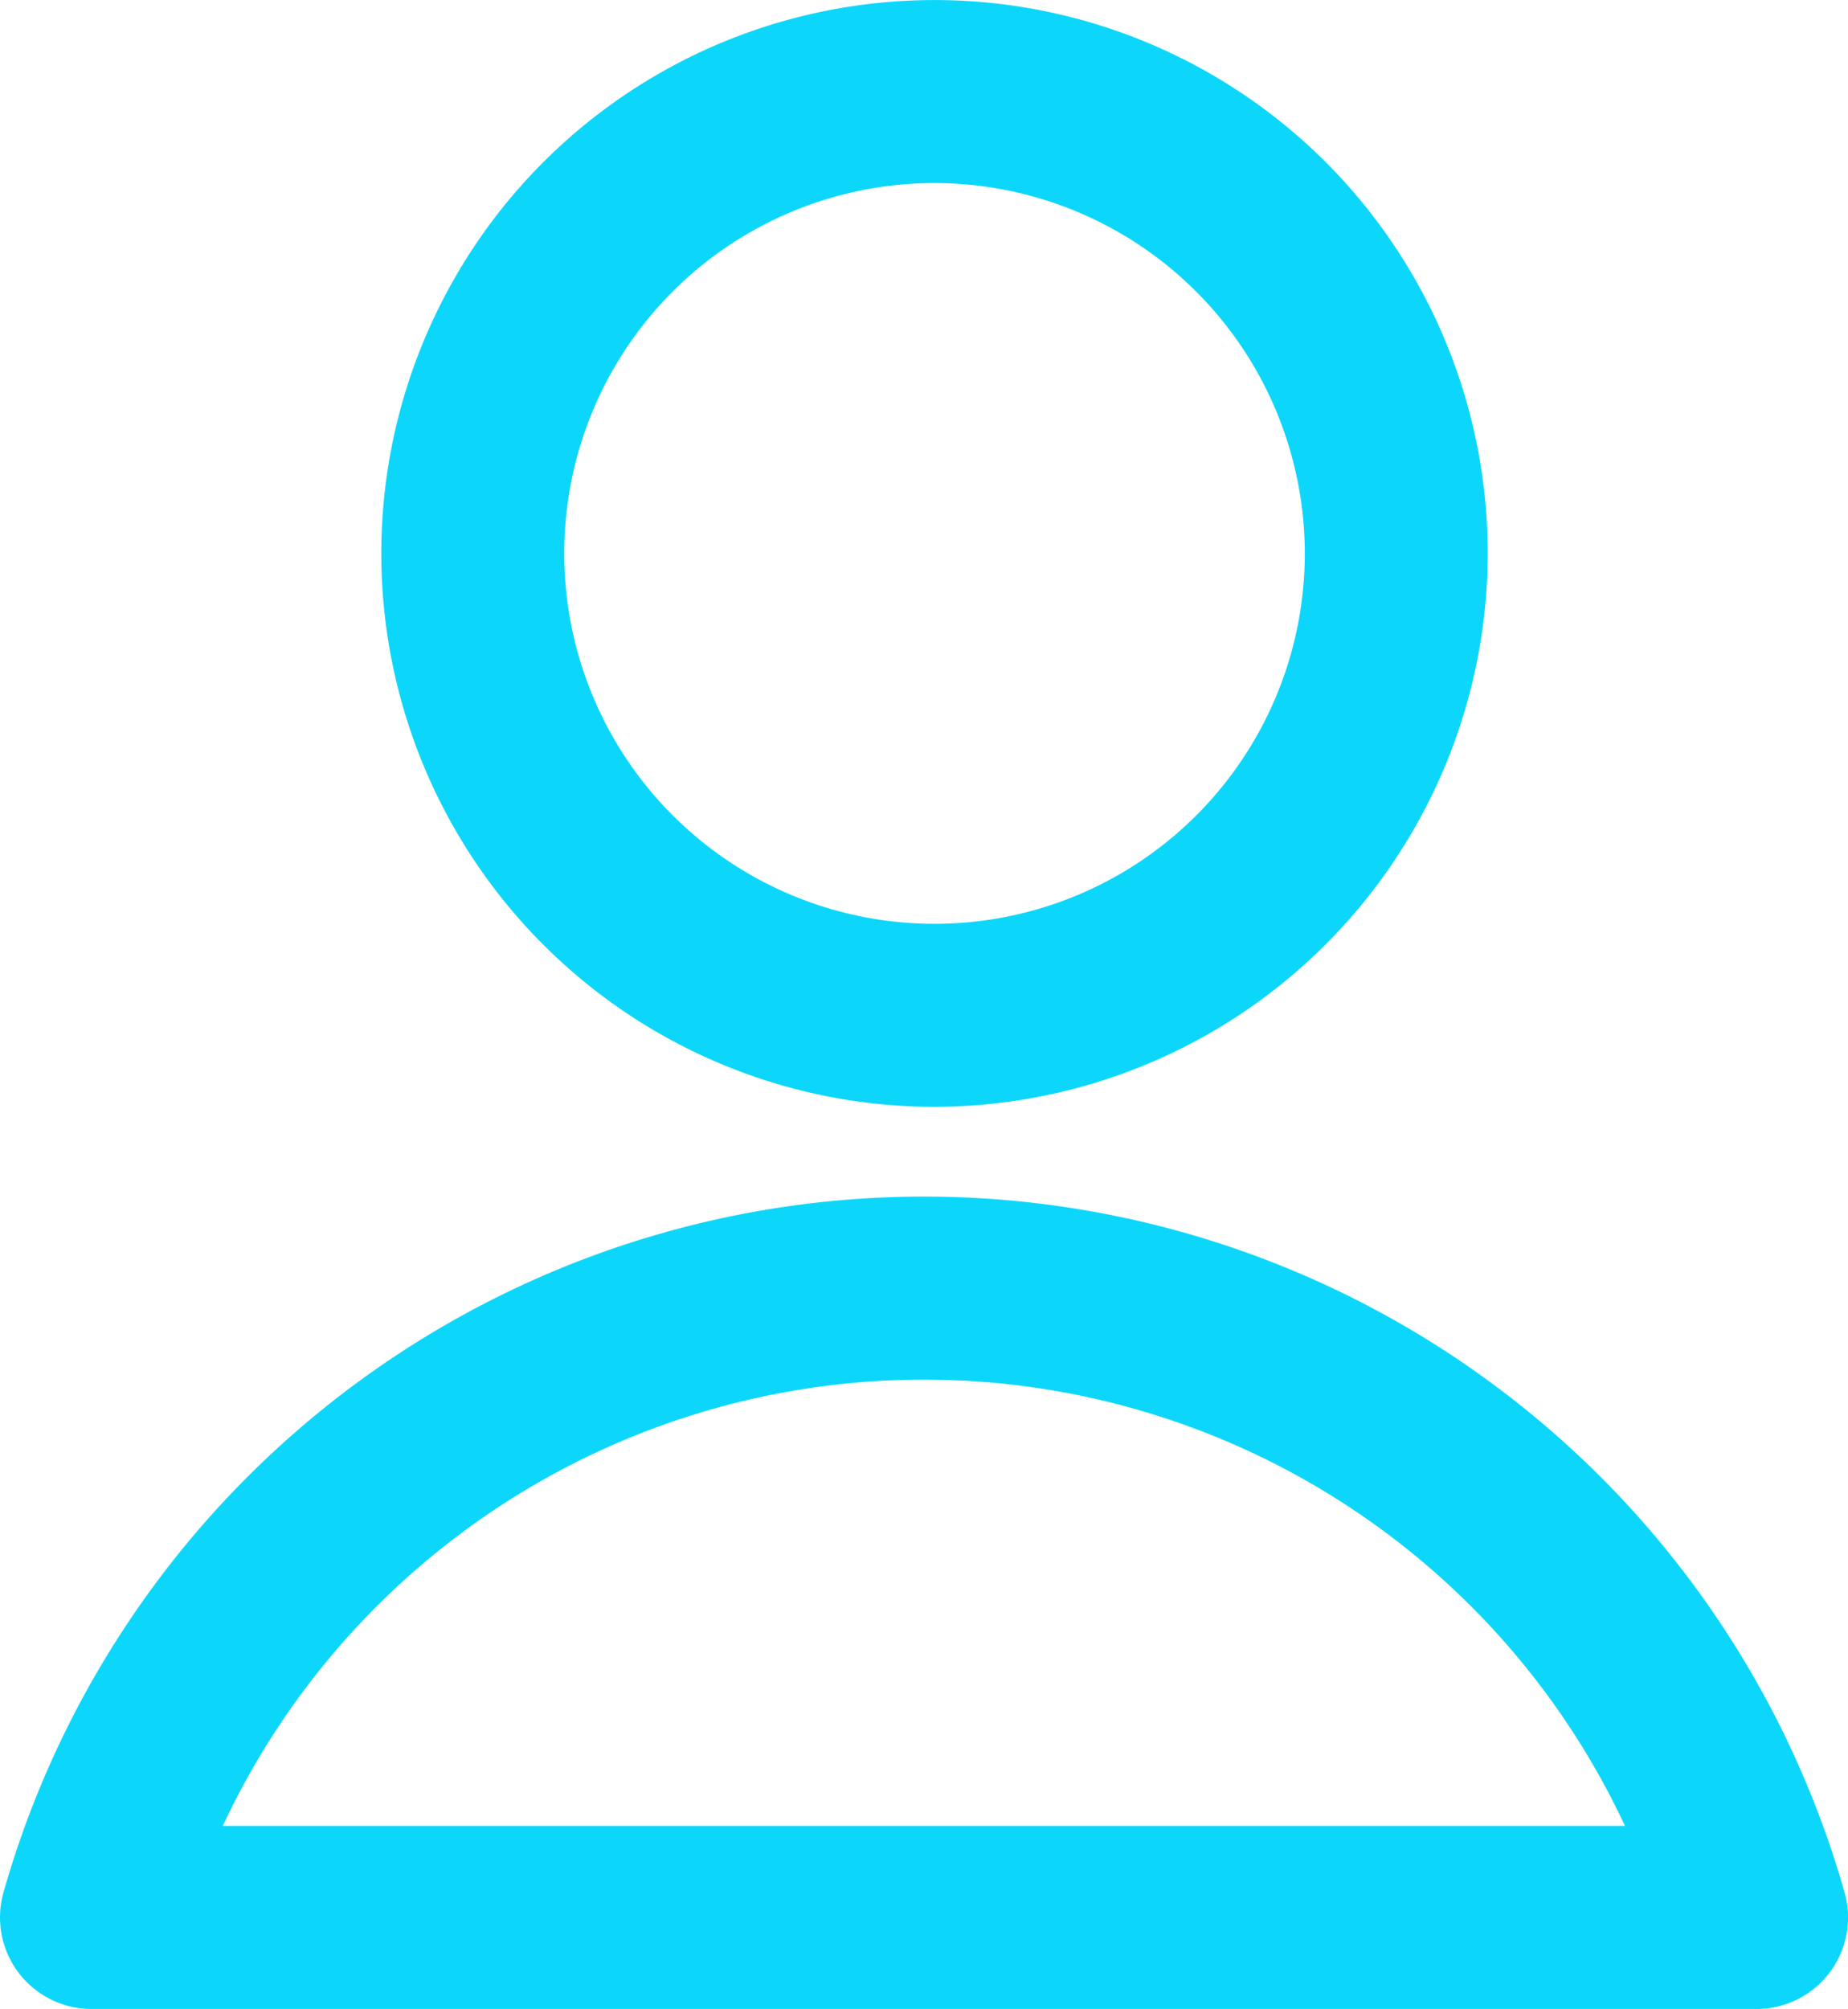
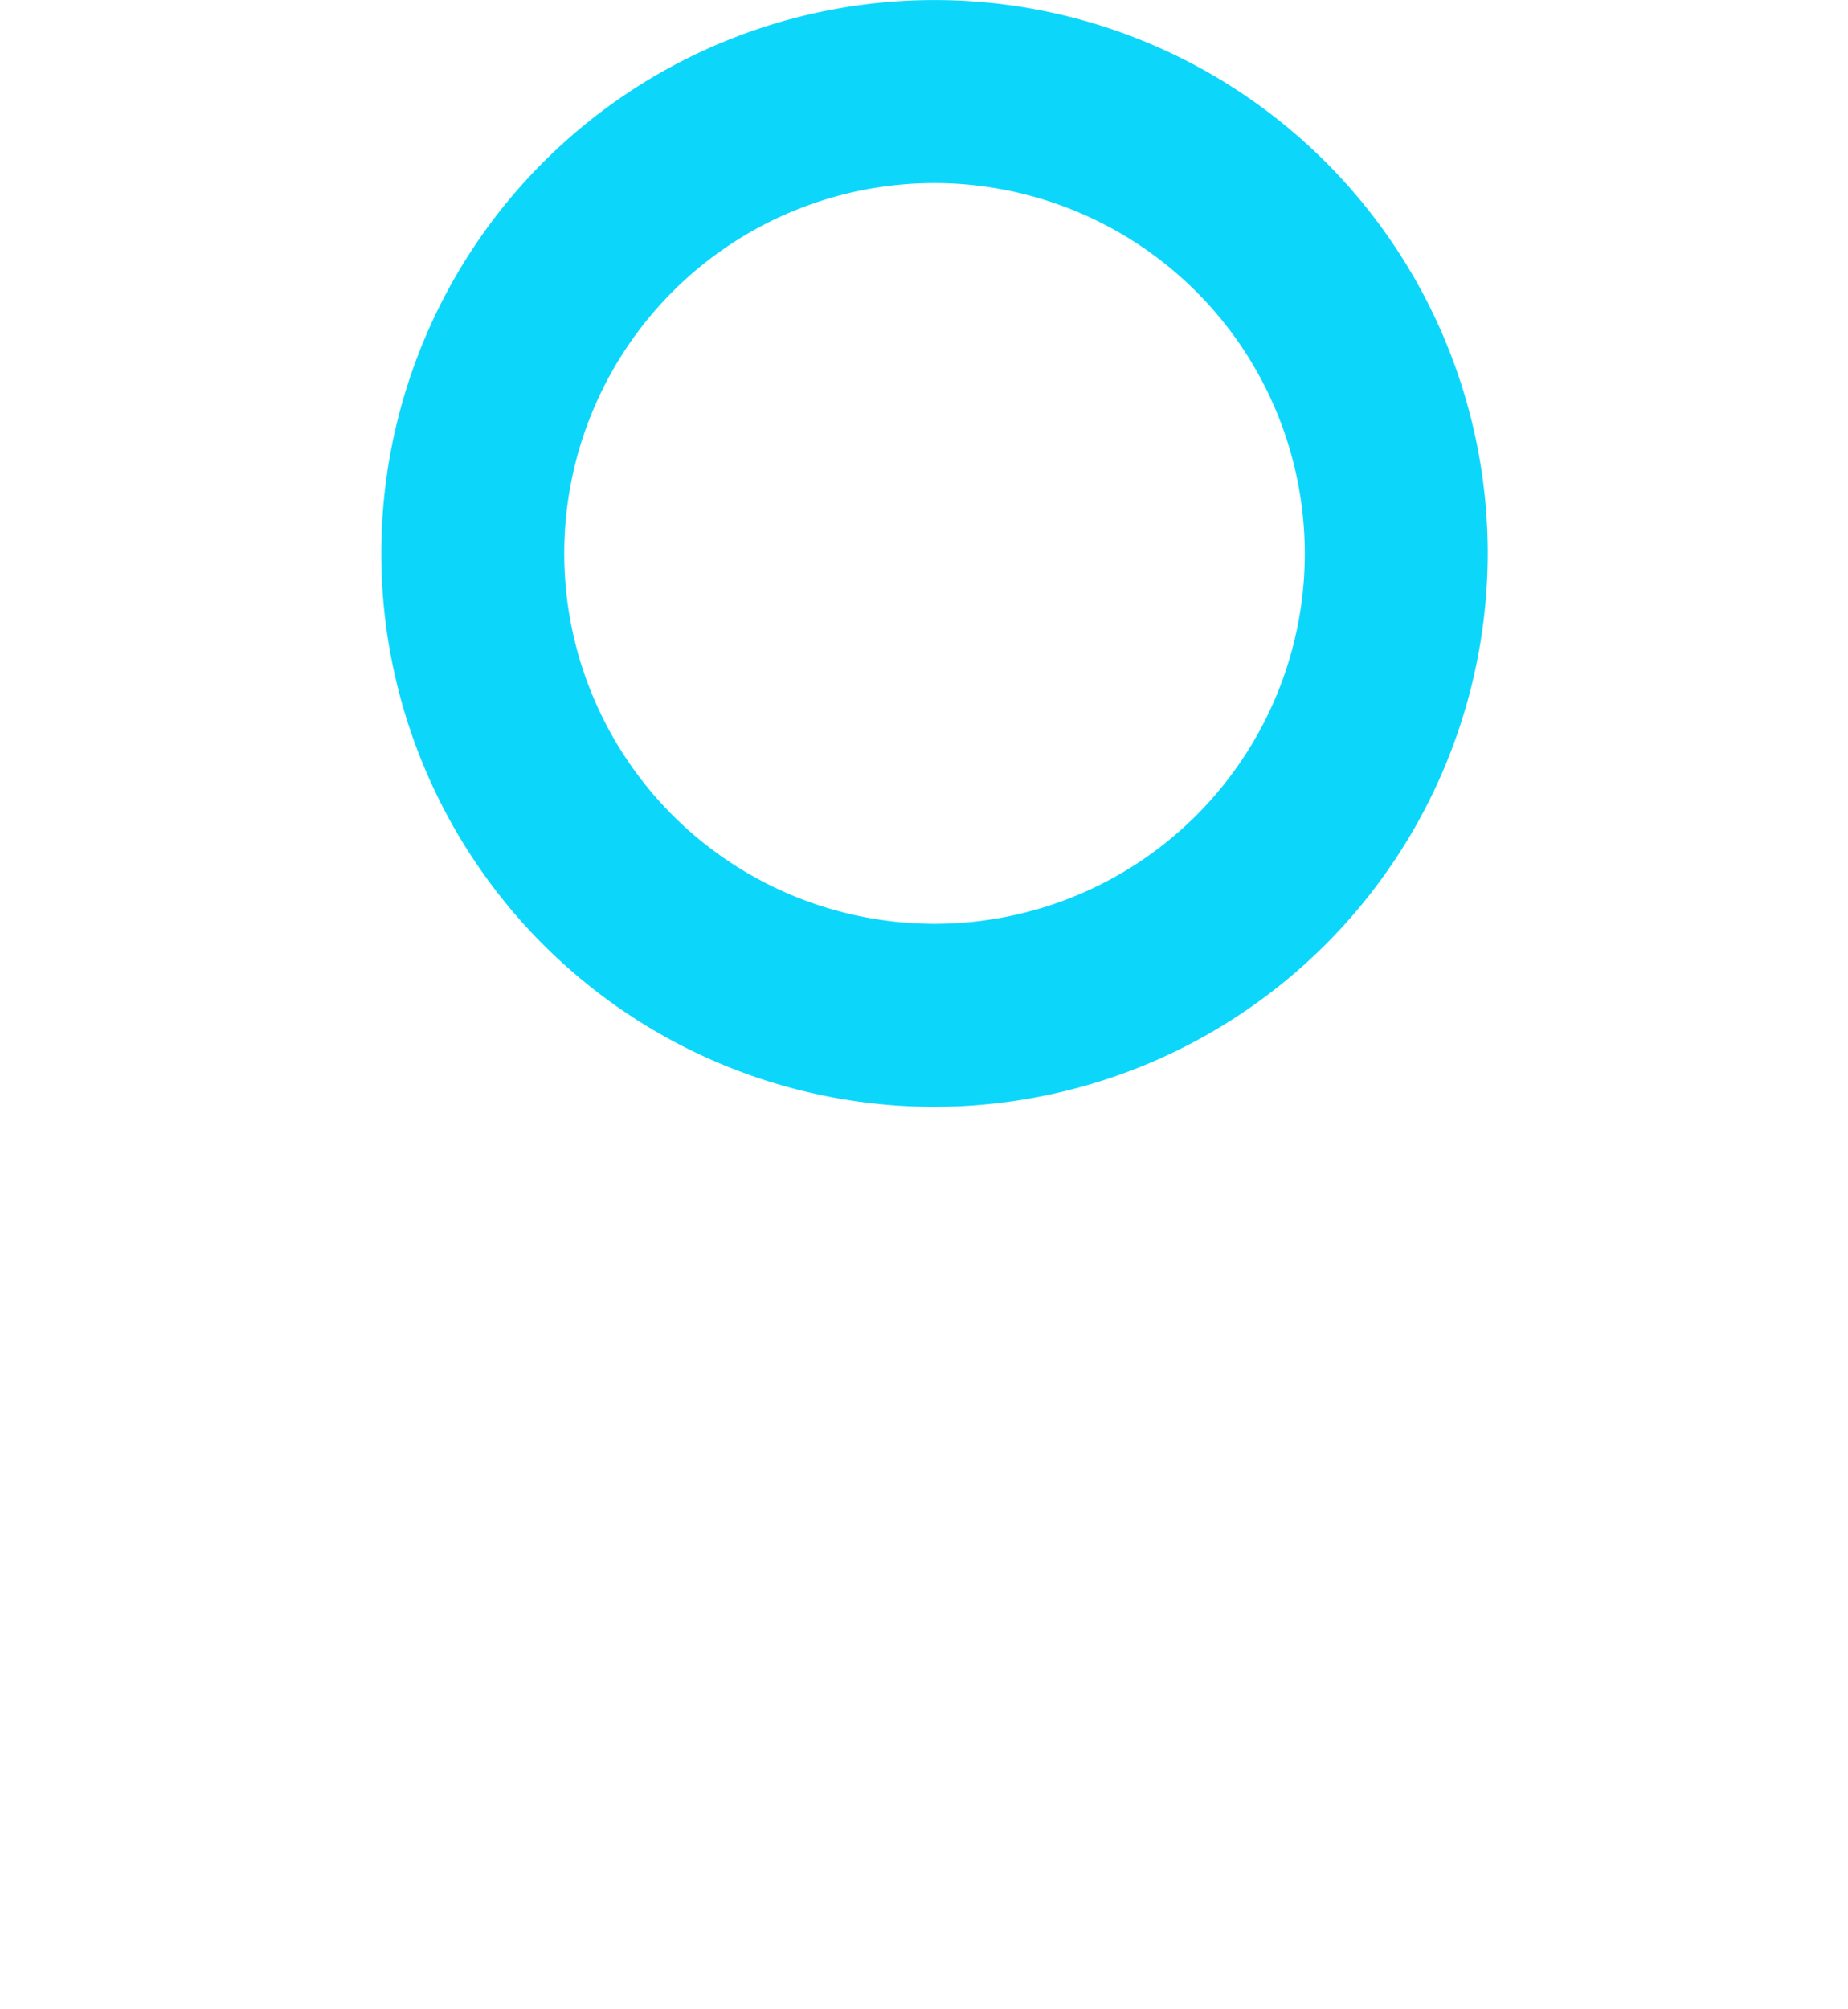
<svg xmlns="http://www.w3.org/2000/svg" width="36.194" height="39.335" viewBox="0 0 36.194 39.335">
  <defs>
    <style>.a{fill:#0cd7fb;}</style>
  </defs>
  <g transform="translate(7.468)">
    <path class="a" d="M600.516,161.671a10.835,10.835,0,1,1,10.835-10.835A10.848,10.848,0,0,1,600.516,161.671Zm0-18.087a7.252,7.252,0,1,0,7.252,7.252A7.26,7.26,0,0,0,600.516,143.584Z" transform="translate(-589.681 -140)" />
  </g>
  <g transform="translate(0 23.429)">
-     <path class="a" d="M582.4,286.663H549.792a1.792,1.792,0,0,1-1.724-2.28,18.741,18.741,0,0,1,36.059,0,1.791,1.791,0,0,1-1.724,2.28Zm-30.037-3.584h27.463a15.158,15.158,0,0,0-27.463,0Z" transform="translate(-548 -270.757)" />
-   </g>
+     </g>
</svg>